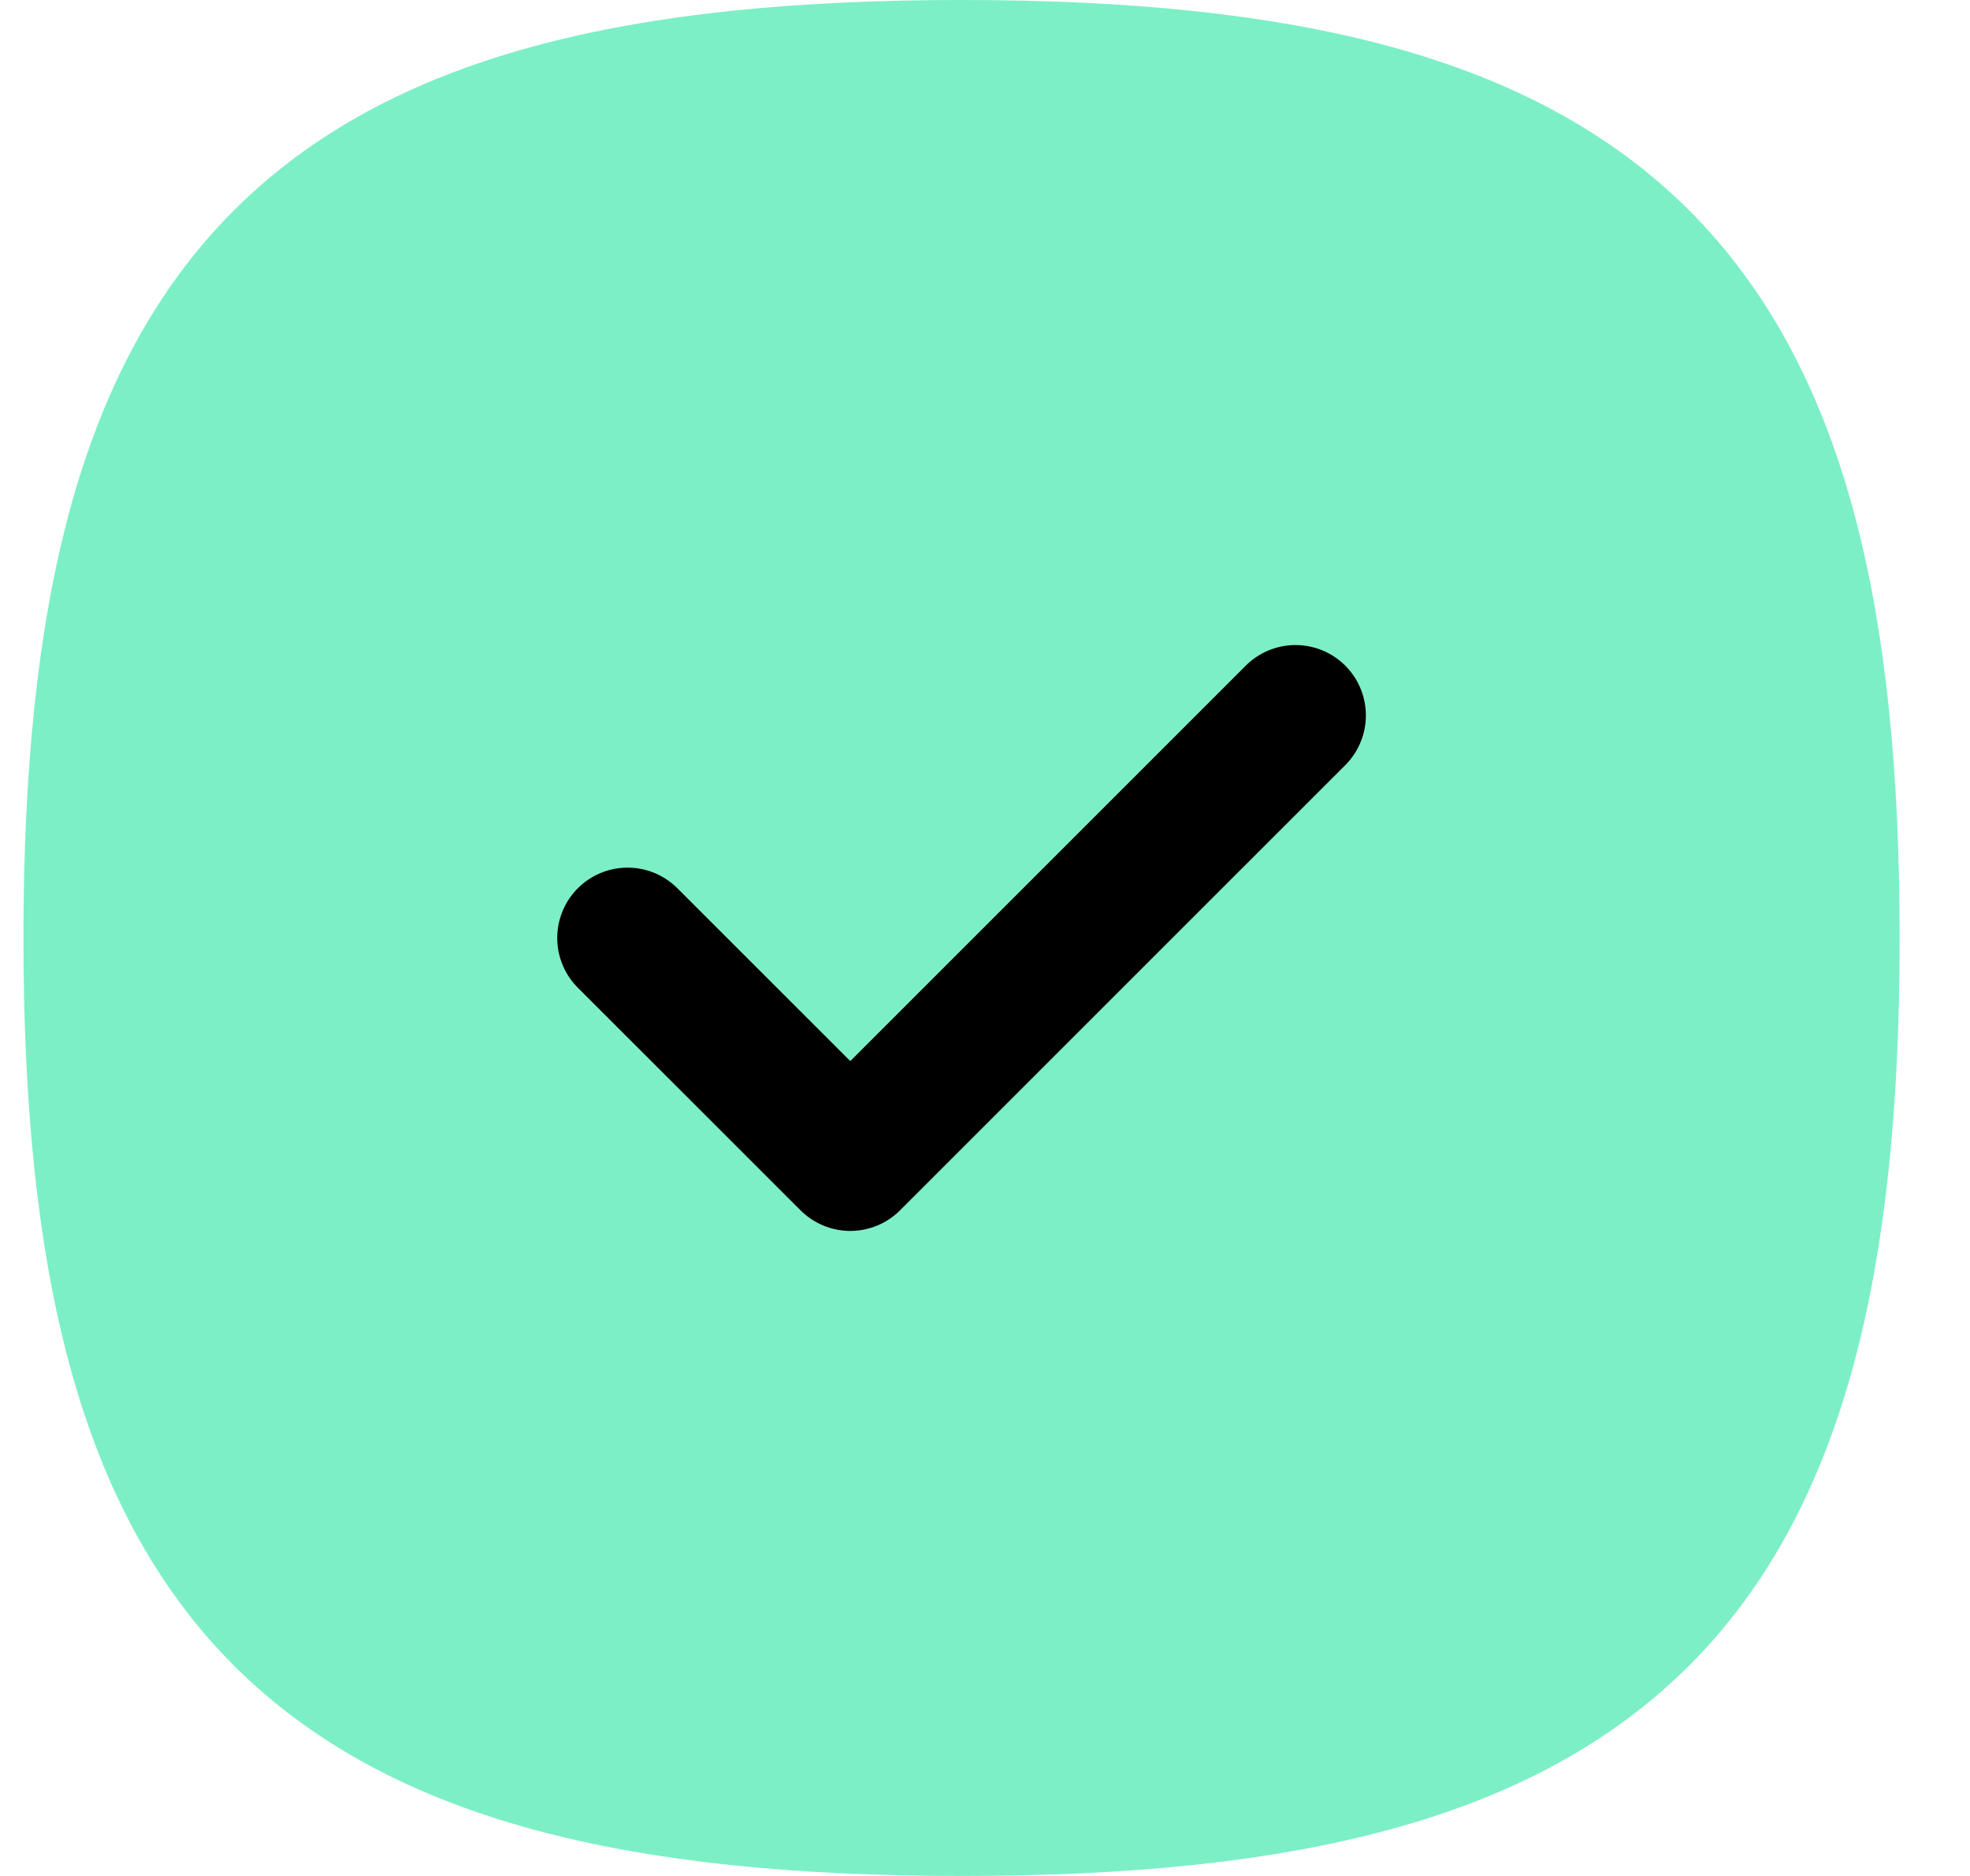
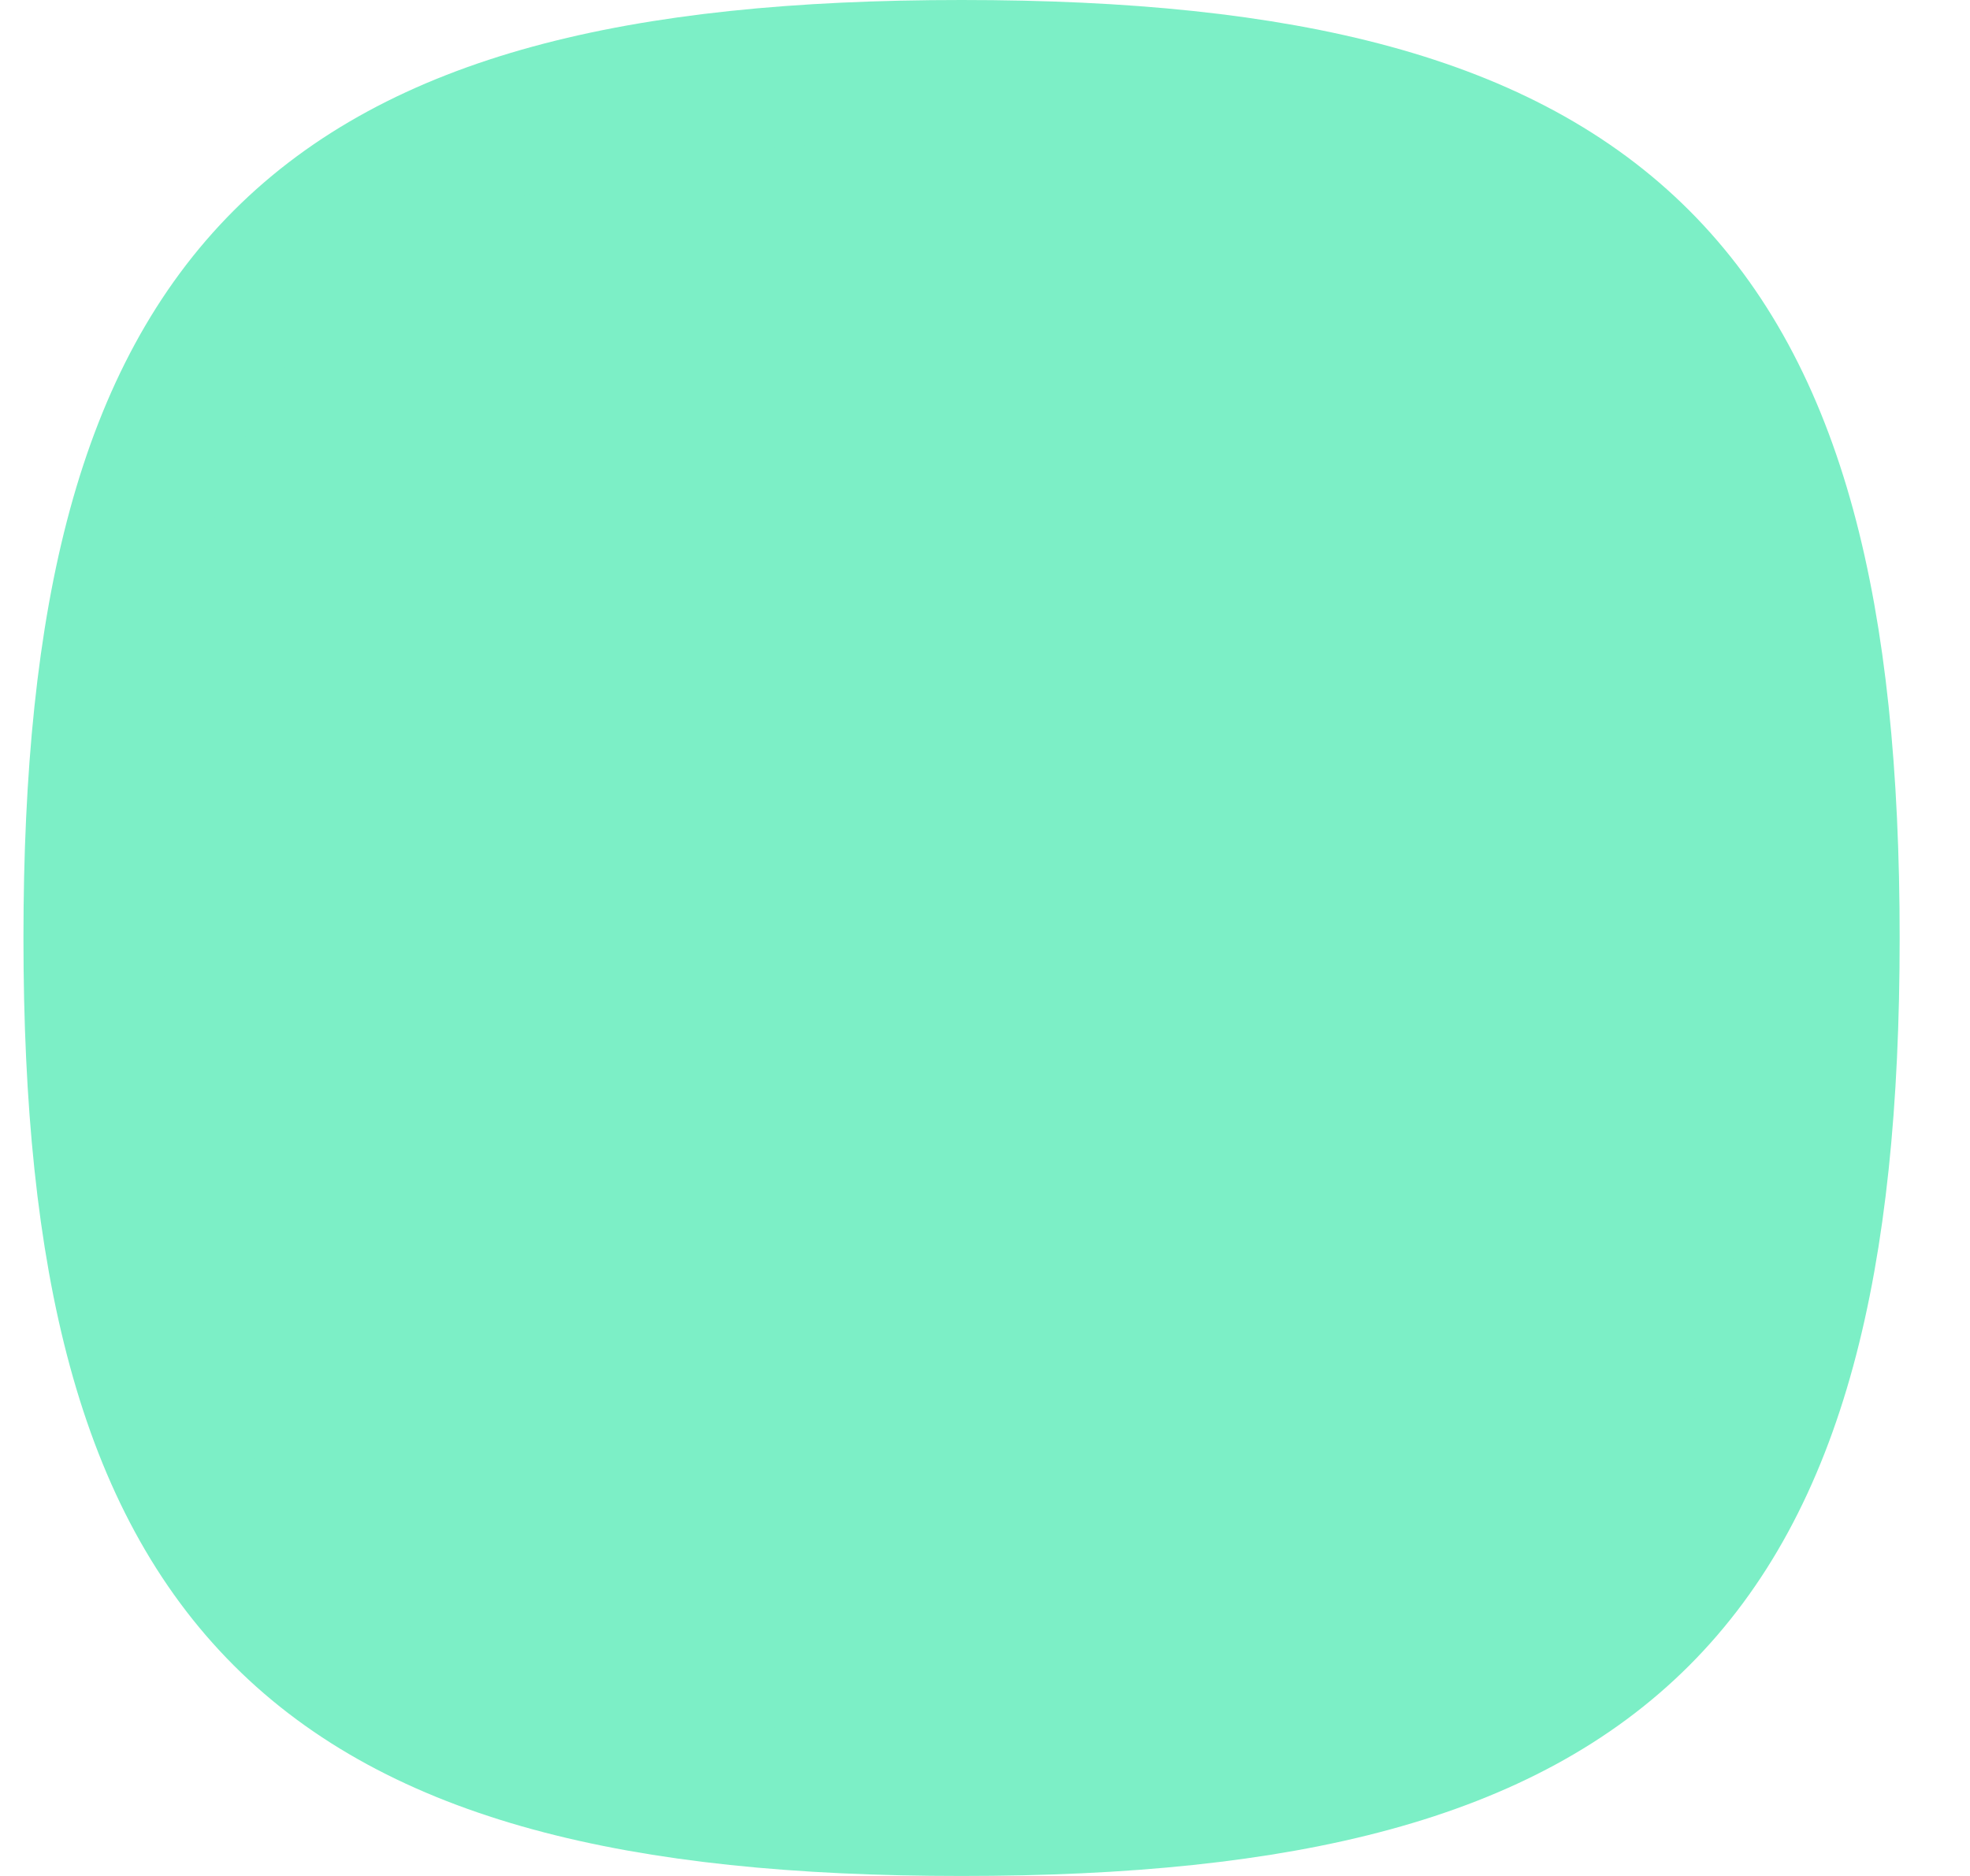
<svg xmlns="http://www.w3.org/2000/svg" width="21" height="20" viewBox="0 0 21 20" fill="none">
  <path fill-rule="evenodd" clip-rule="evenodd" d="M1 10C1 16.937 3.313 19.25 10.25 19.25C17.187 19.25 19.5 16.937 19.5 10C19.5 3.063 17.187 0.75 10.25 0.75C3.313 0.75 1 3.063 1 10Z" fill="#7CEFC6" stroke="#7CEFC6" stroke-width="1.5" stroke-linecap="round" stroke-linejoin="round" />
-   <path d="M6.69 10L9.064 12.373L13.81 7.627" stroke="black" stroke-width="1.5" stroke-linecap="round" stroke-linejoin="round" />
</svg>